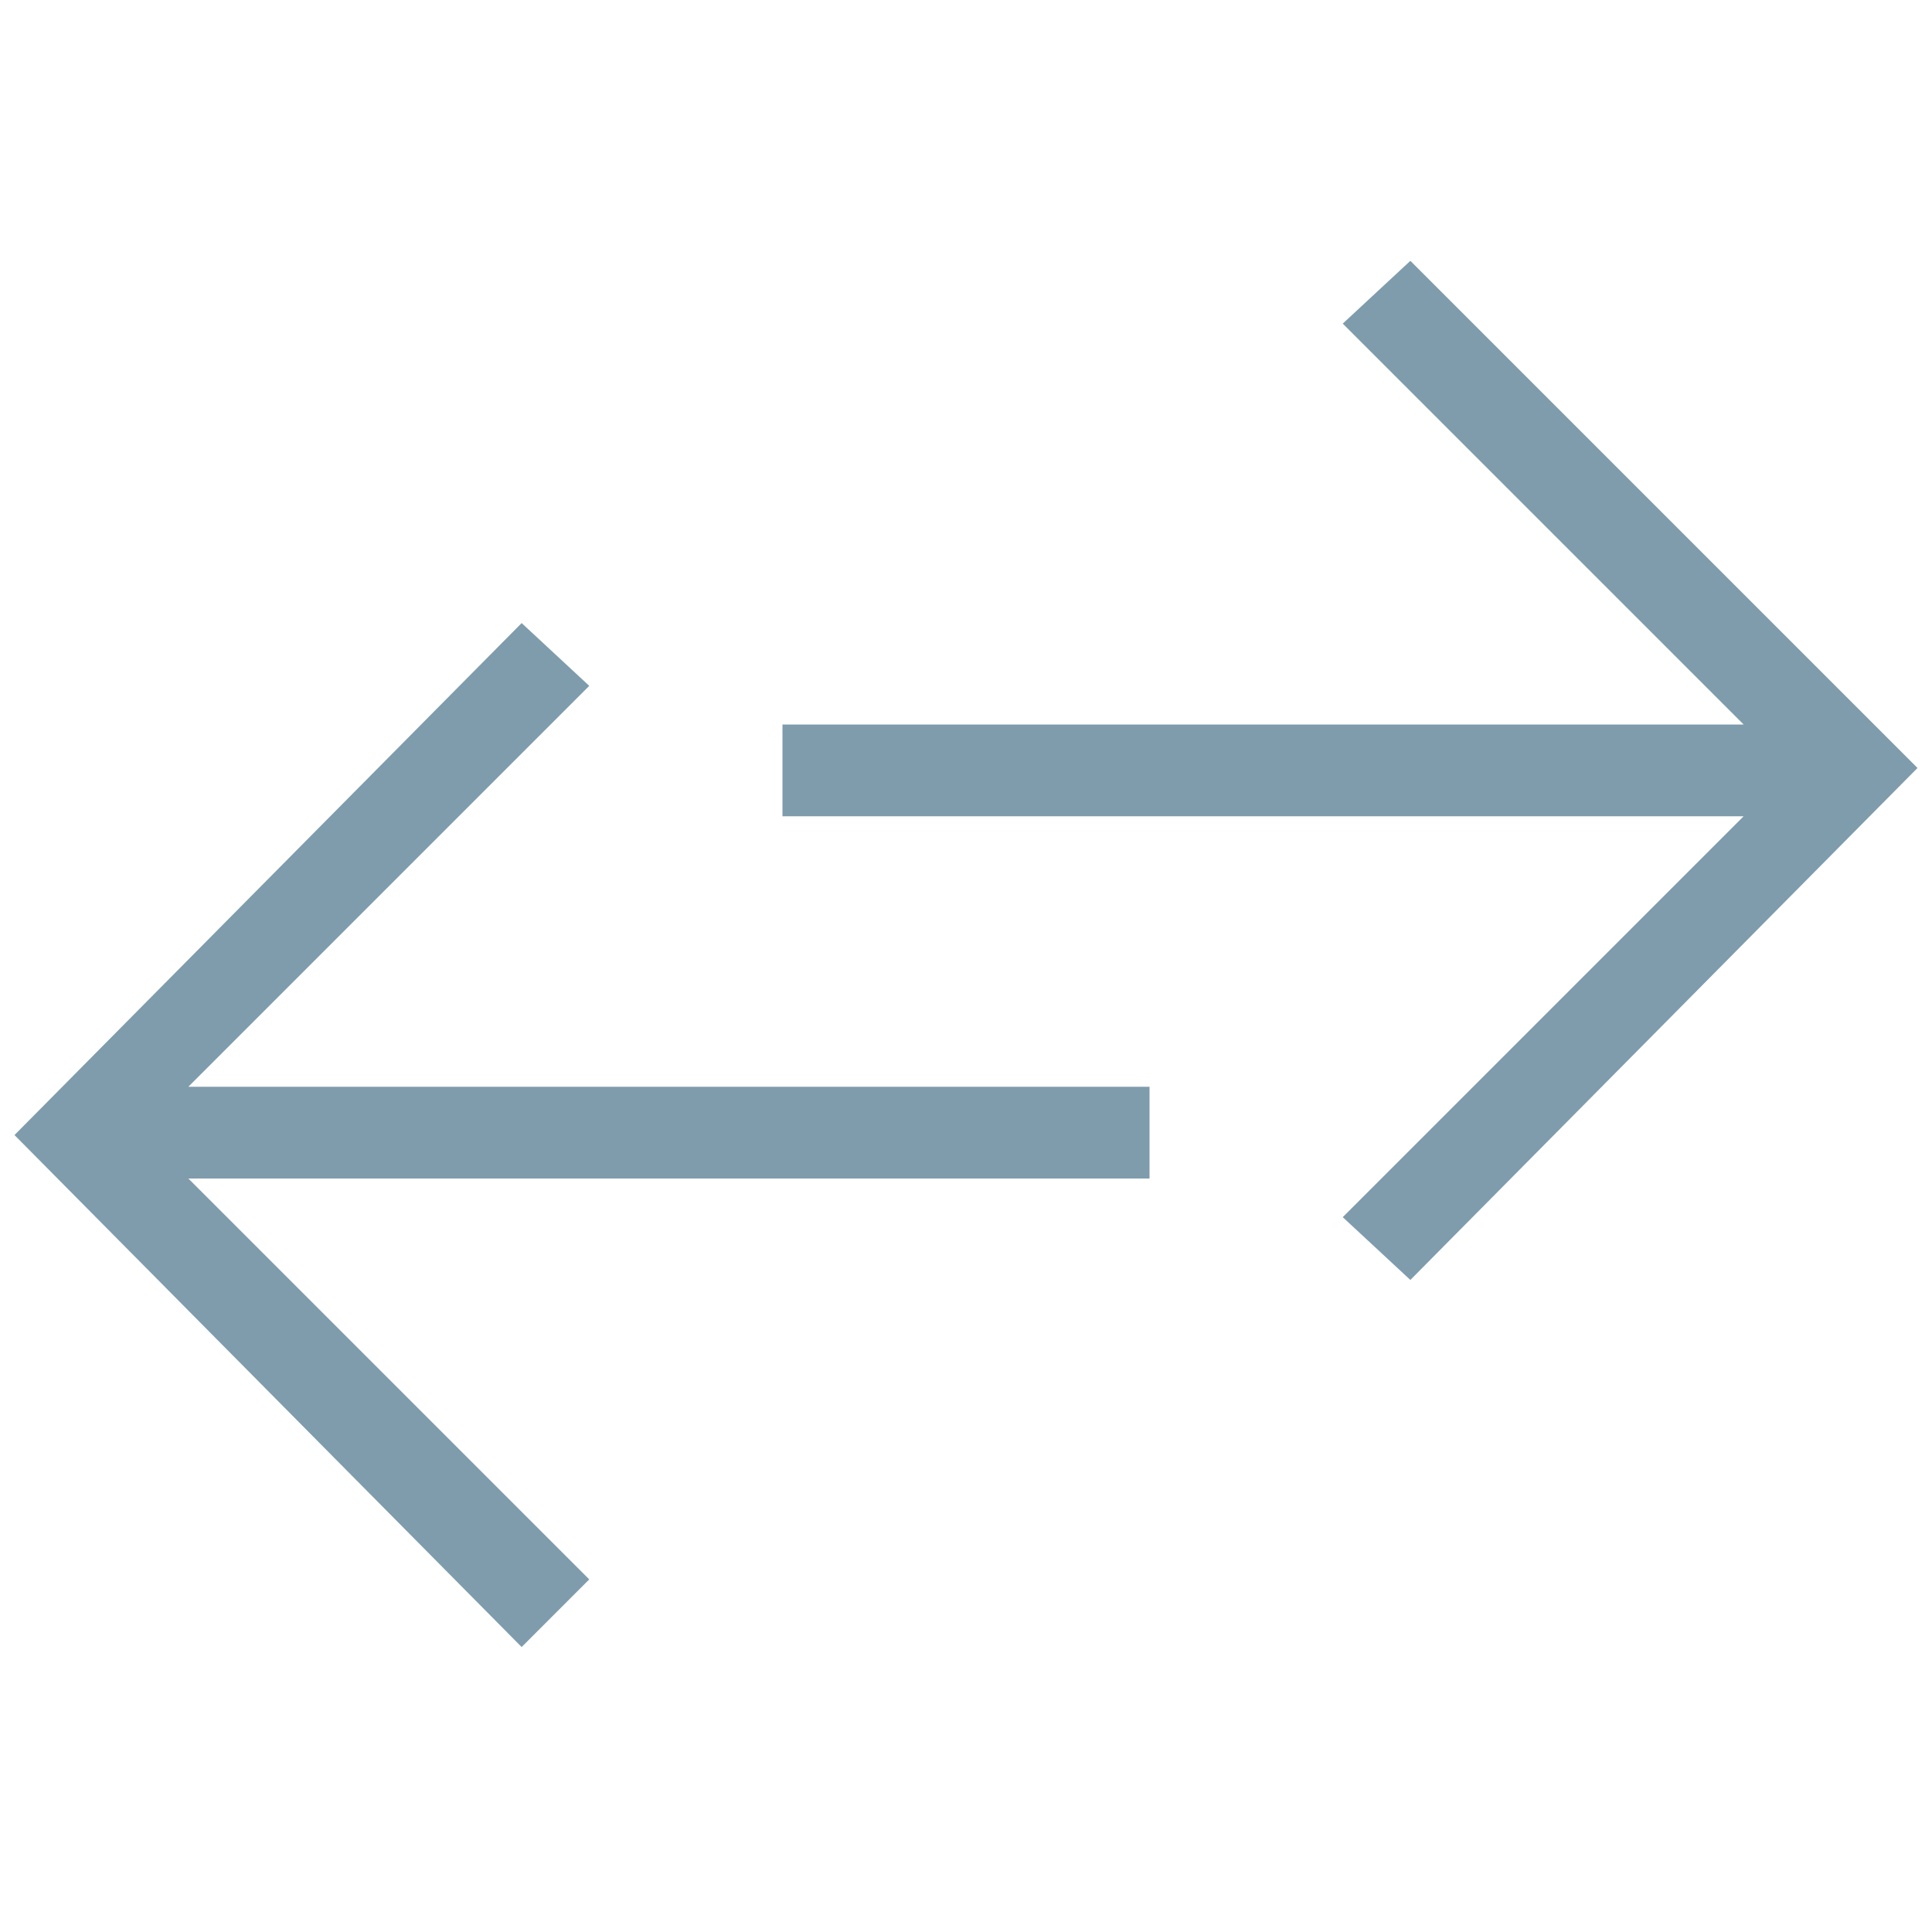
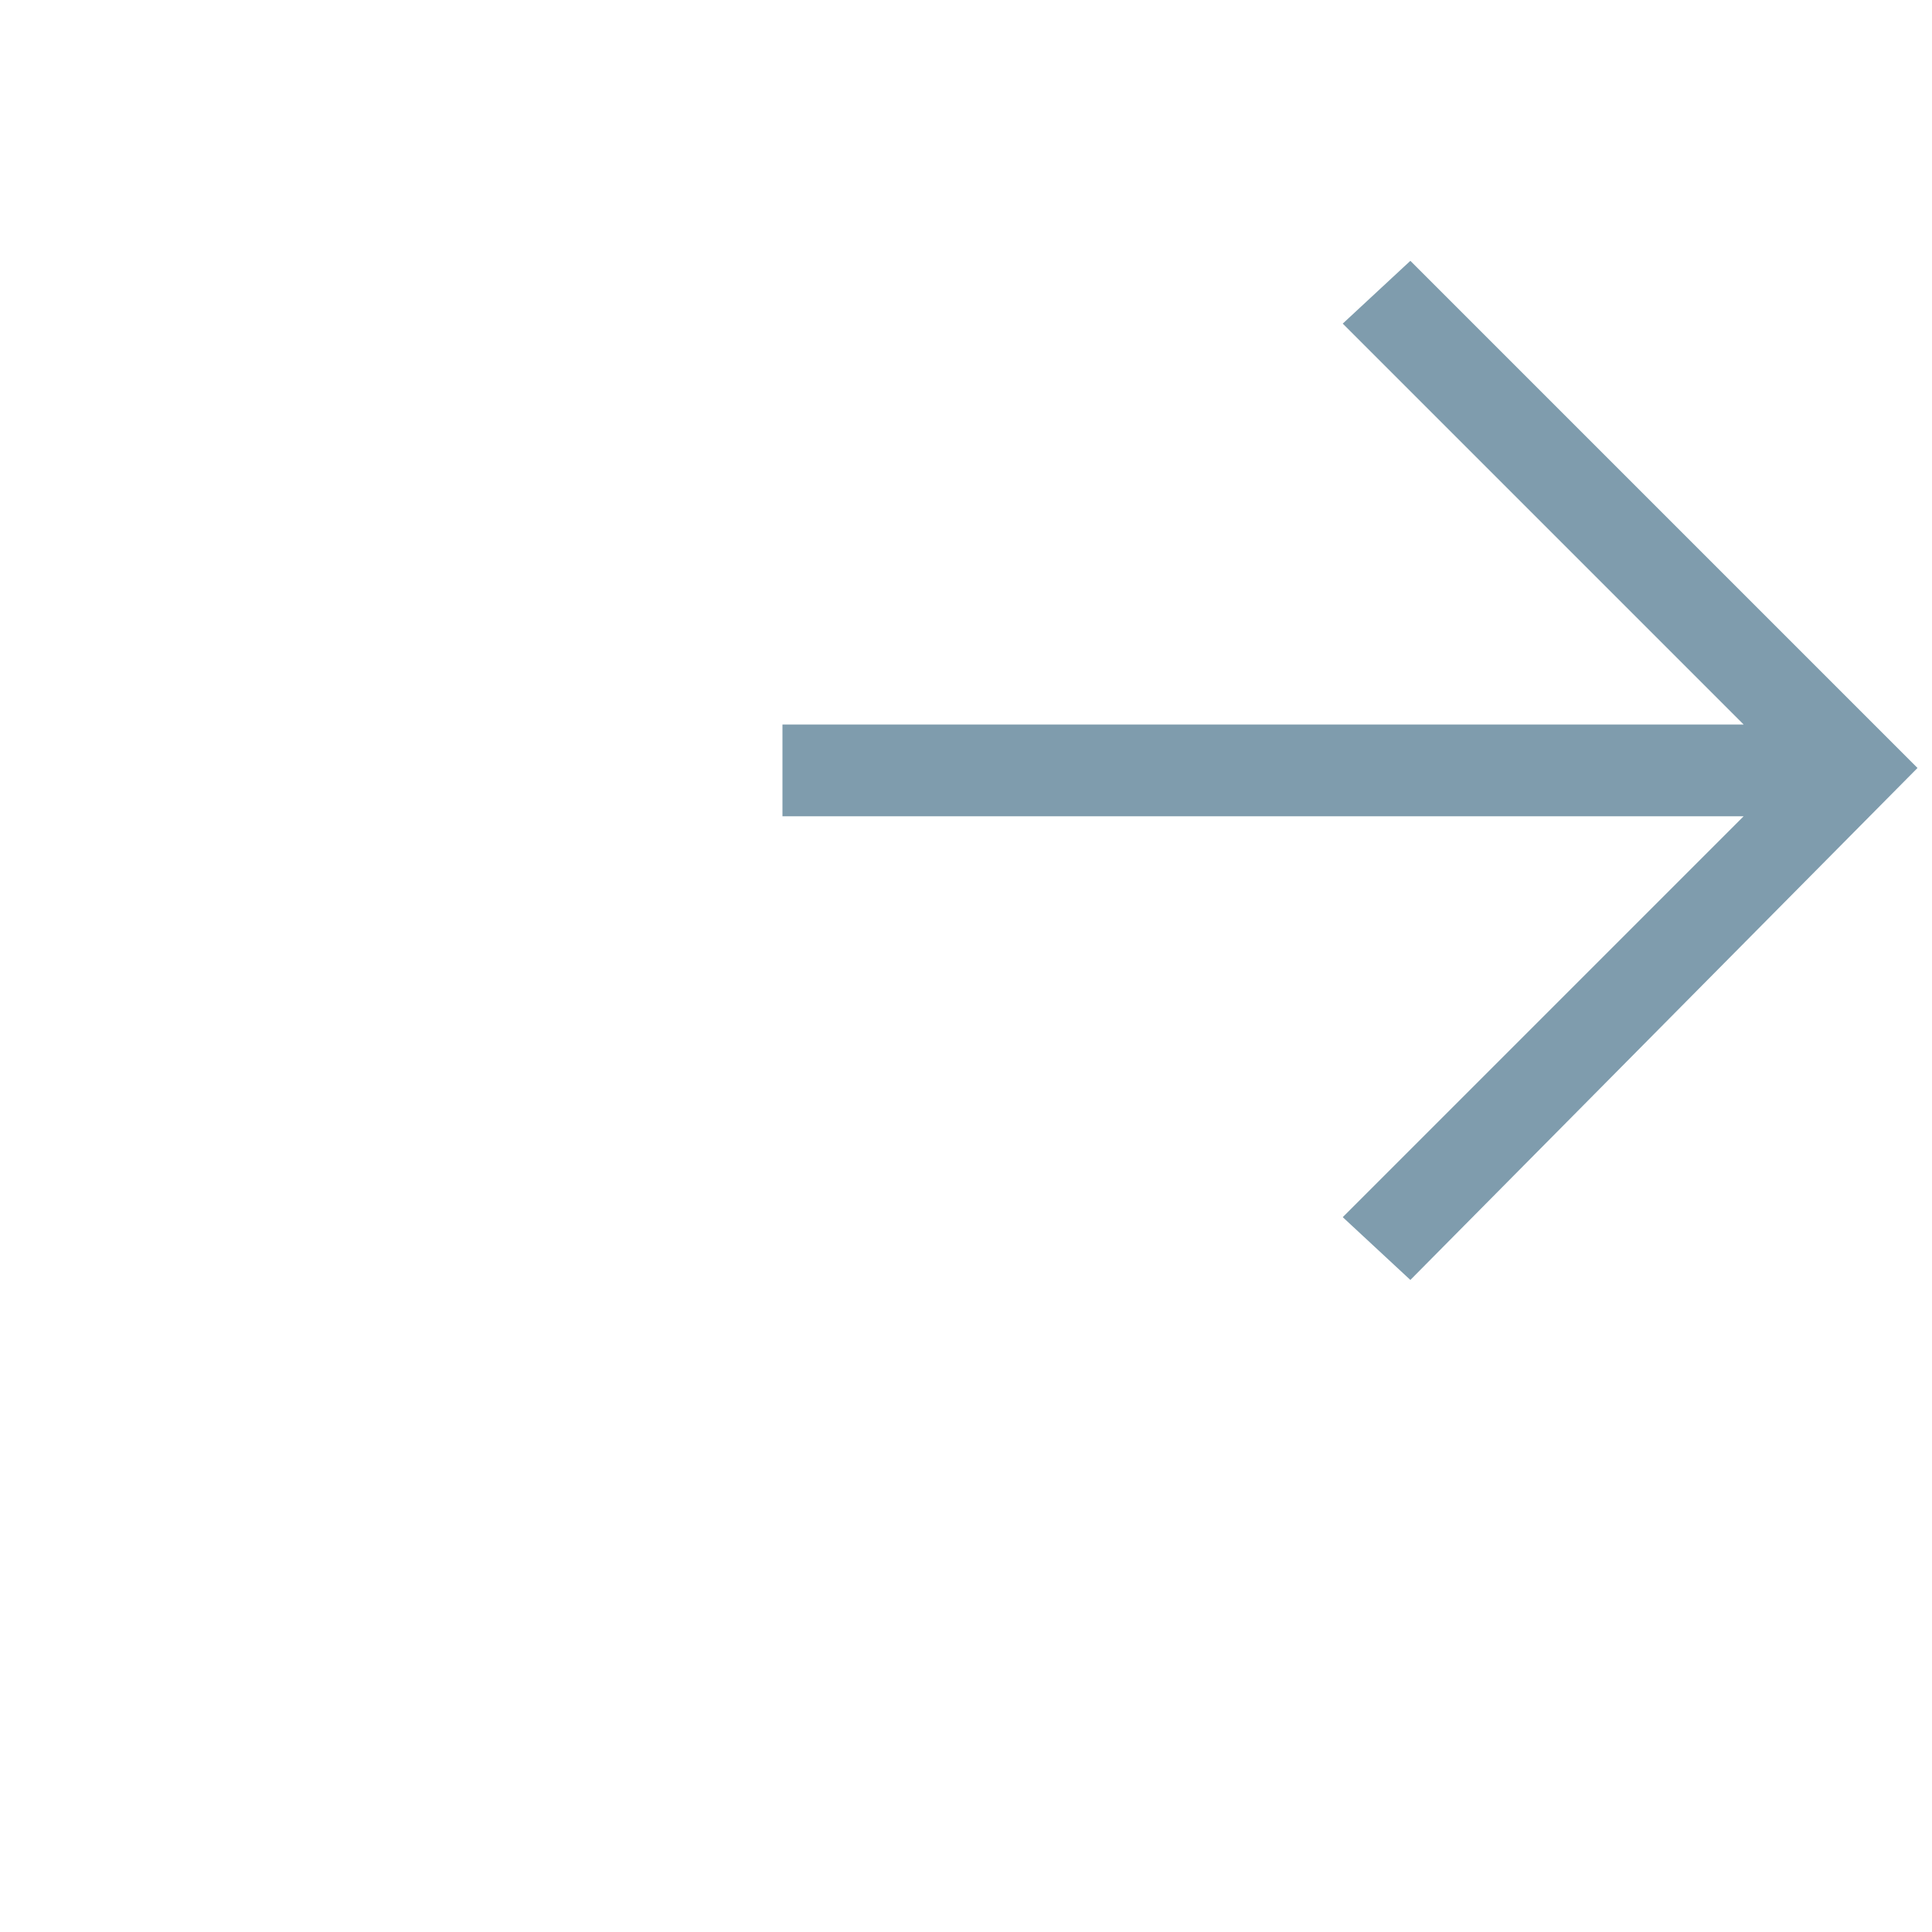
<svg xmlns="http://www.w3.org/2000/svg" version="1.1" id="Ebene_1" x="0px" y="0px" viewBox="0 0 40 40" style="enable-background:new 0 0 40 40;" xml:space="preserve">
  <g>
    <polygon style="fill:#7F9CAD;" points="29.2,5.4 27.8,6.7 36.1,15 16.2,15 16.2,16.9 36.1,16.9 27.8,25.2 29.2,26.5 39.7,15.9  " />
-     <polygon style="fill:#7F9CAD;" points="0.3,23.5 10.8,34.1 12.2,32.7 3.9,24.4 23.8,24.4 23.8,22.5 3.9,22.5 12.2,14.2 10.8,12.9     " />
  </g>
</svg>